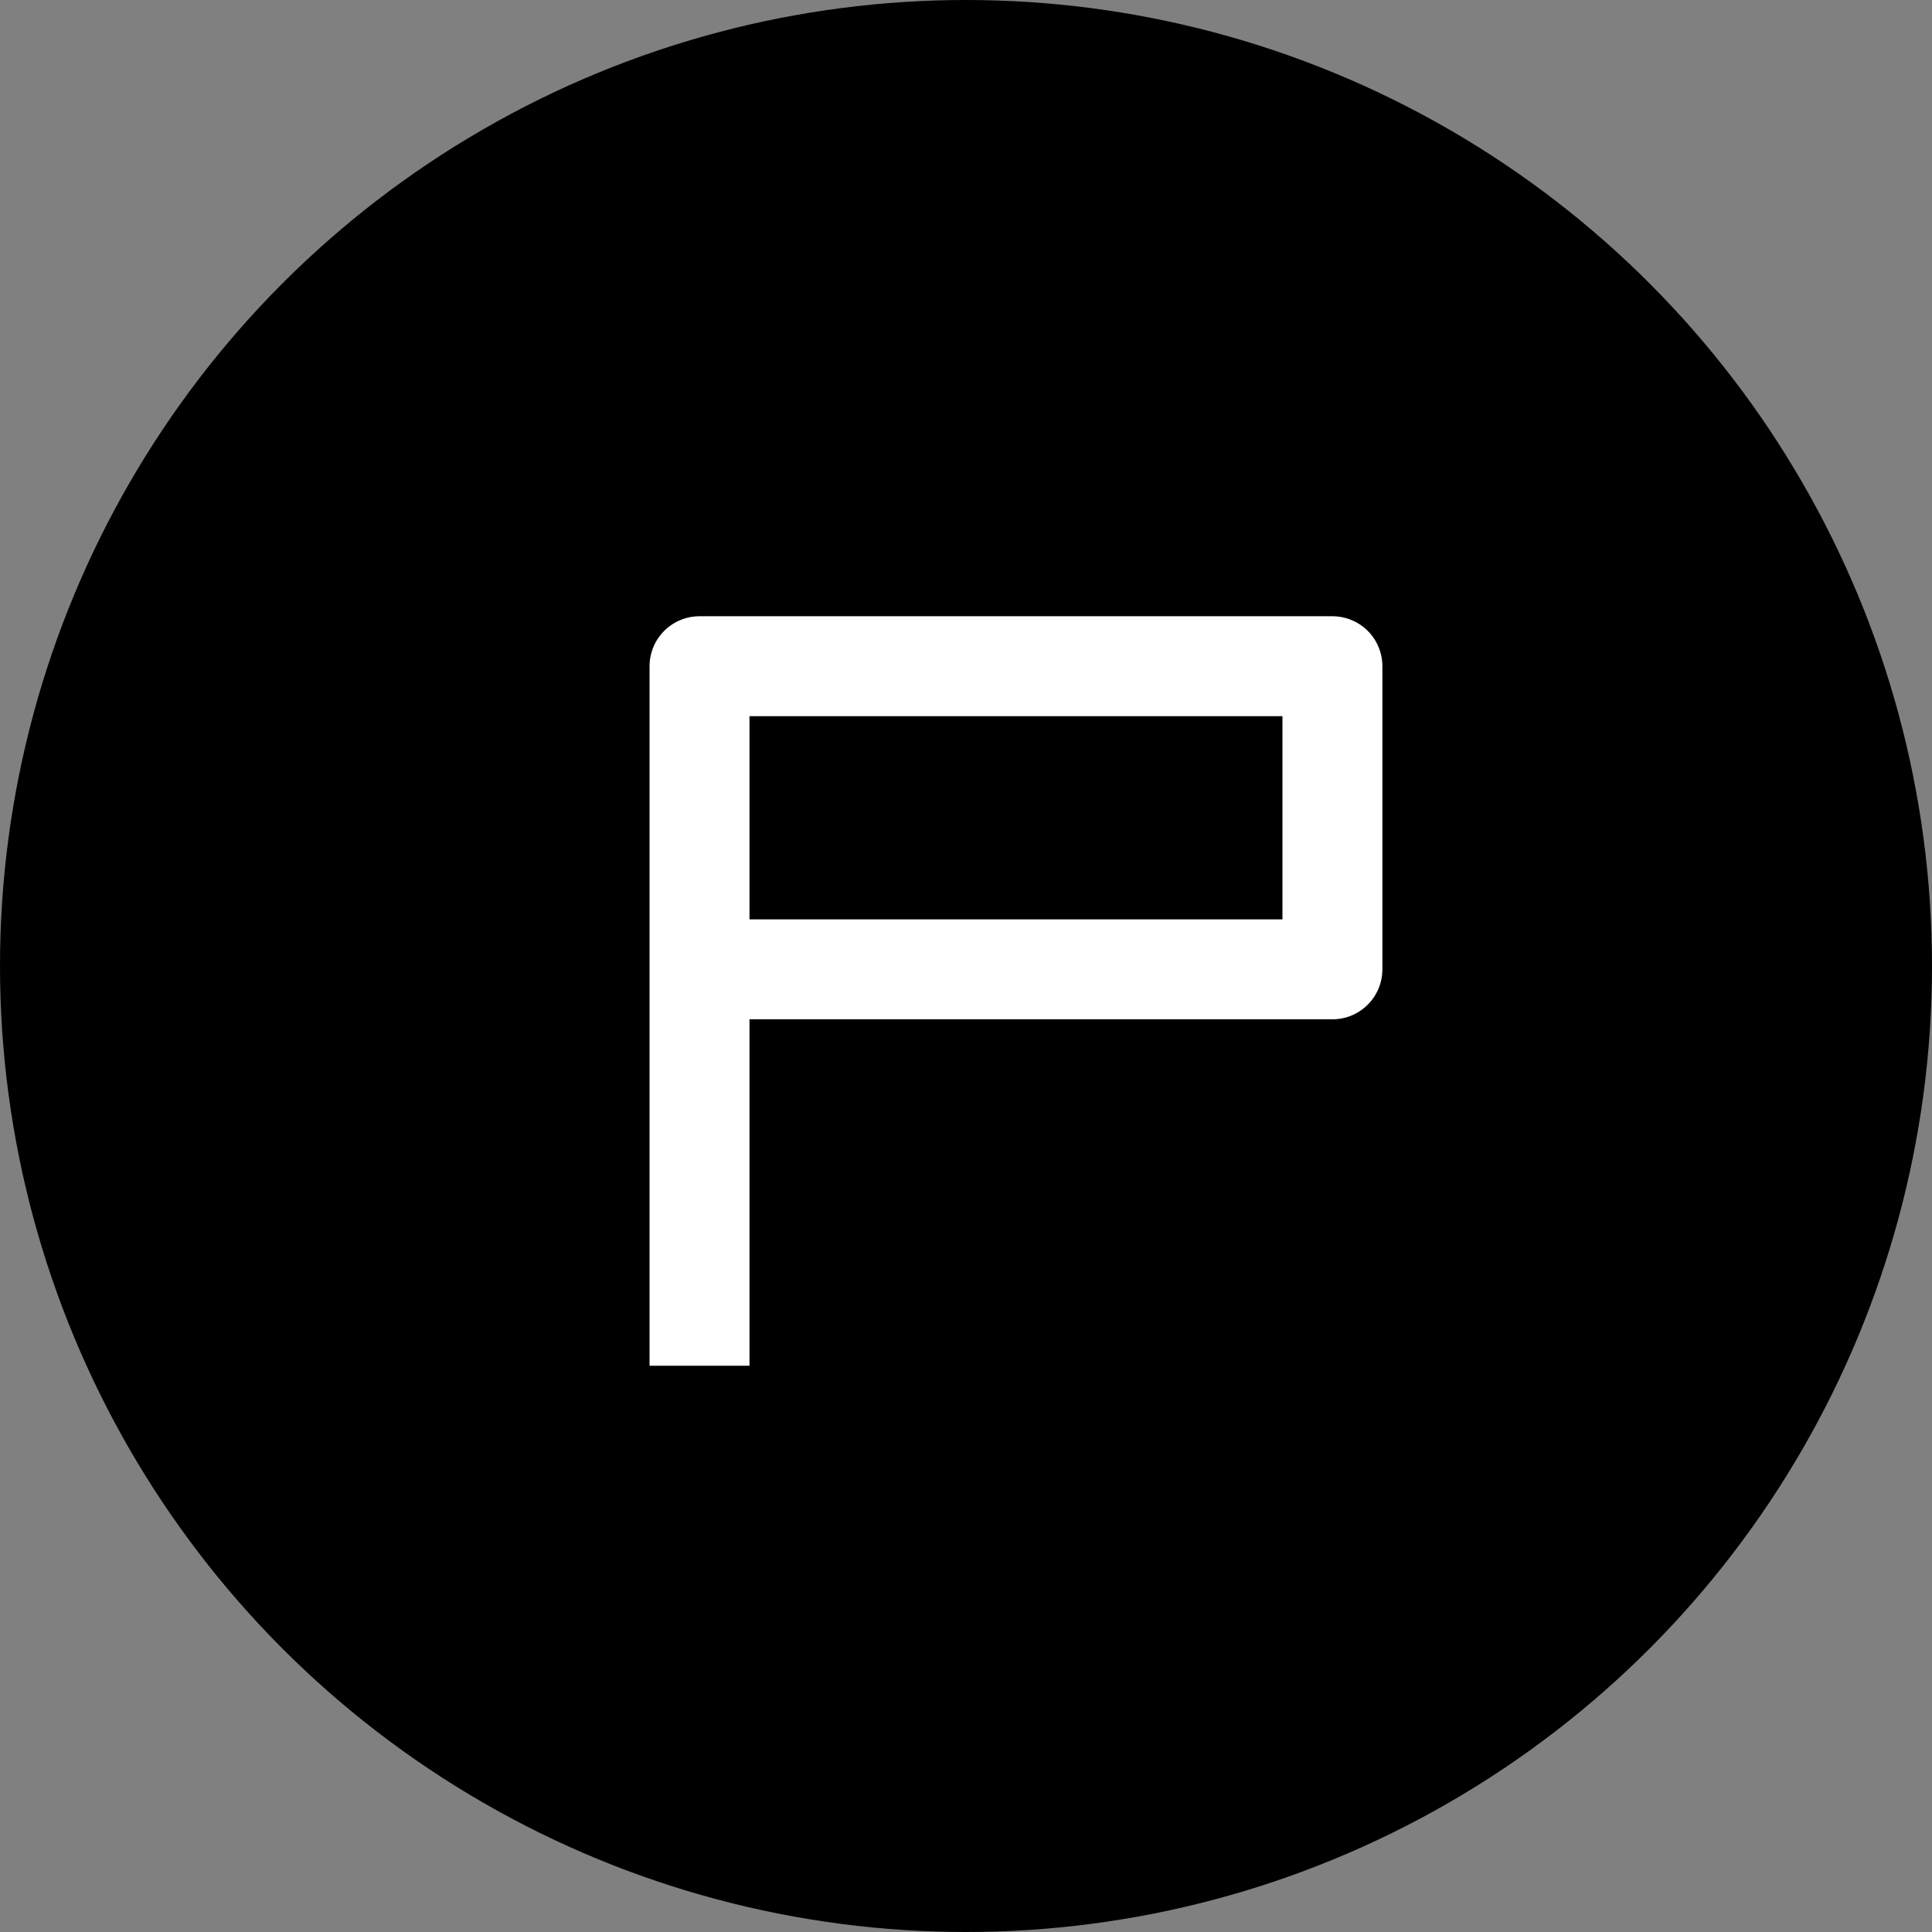
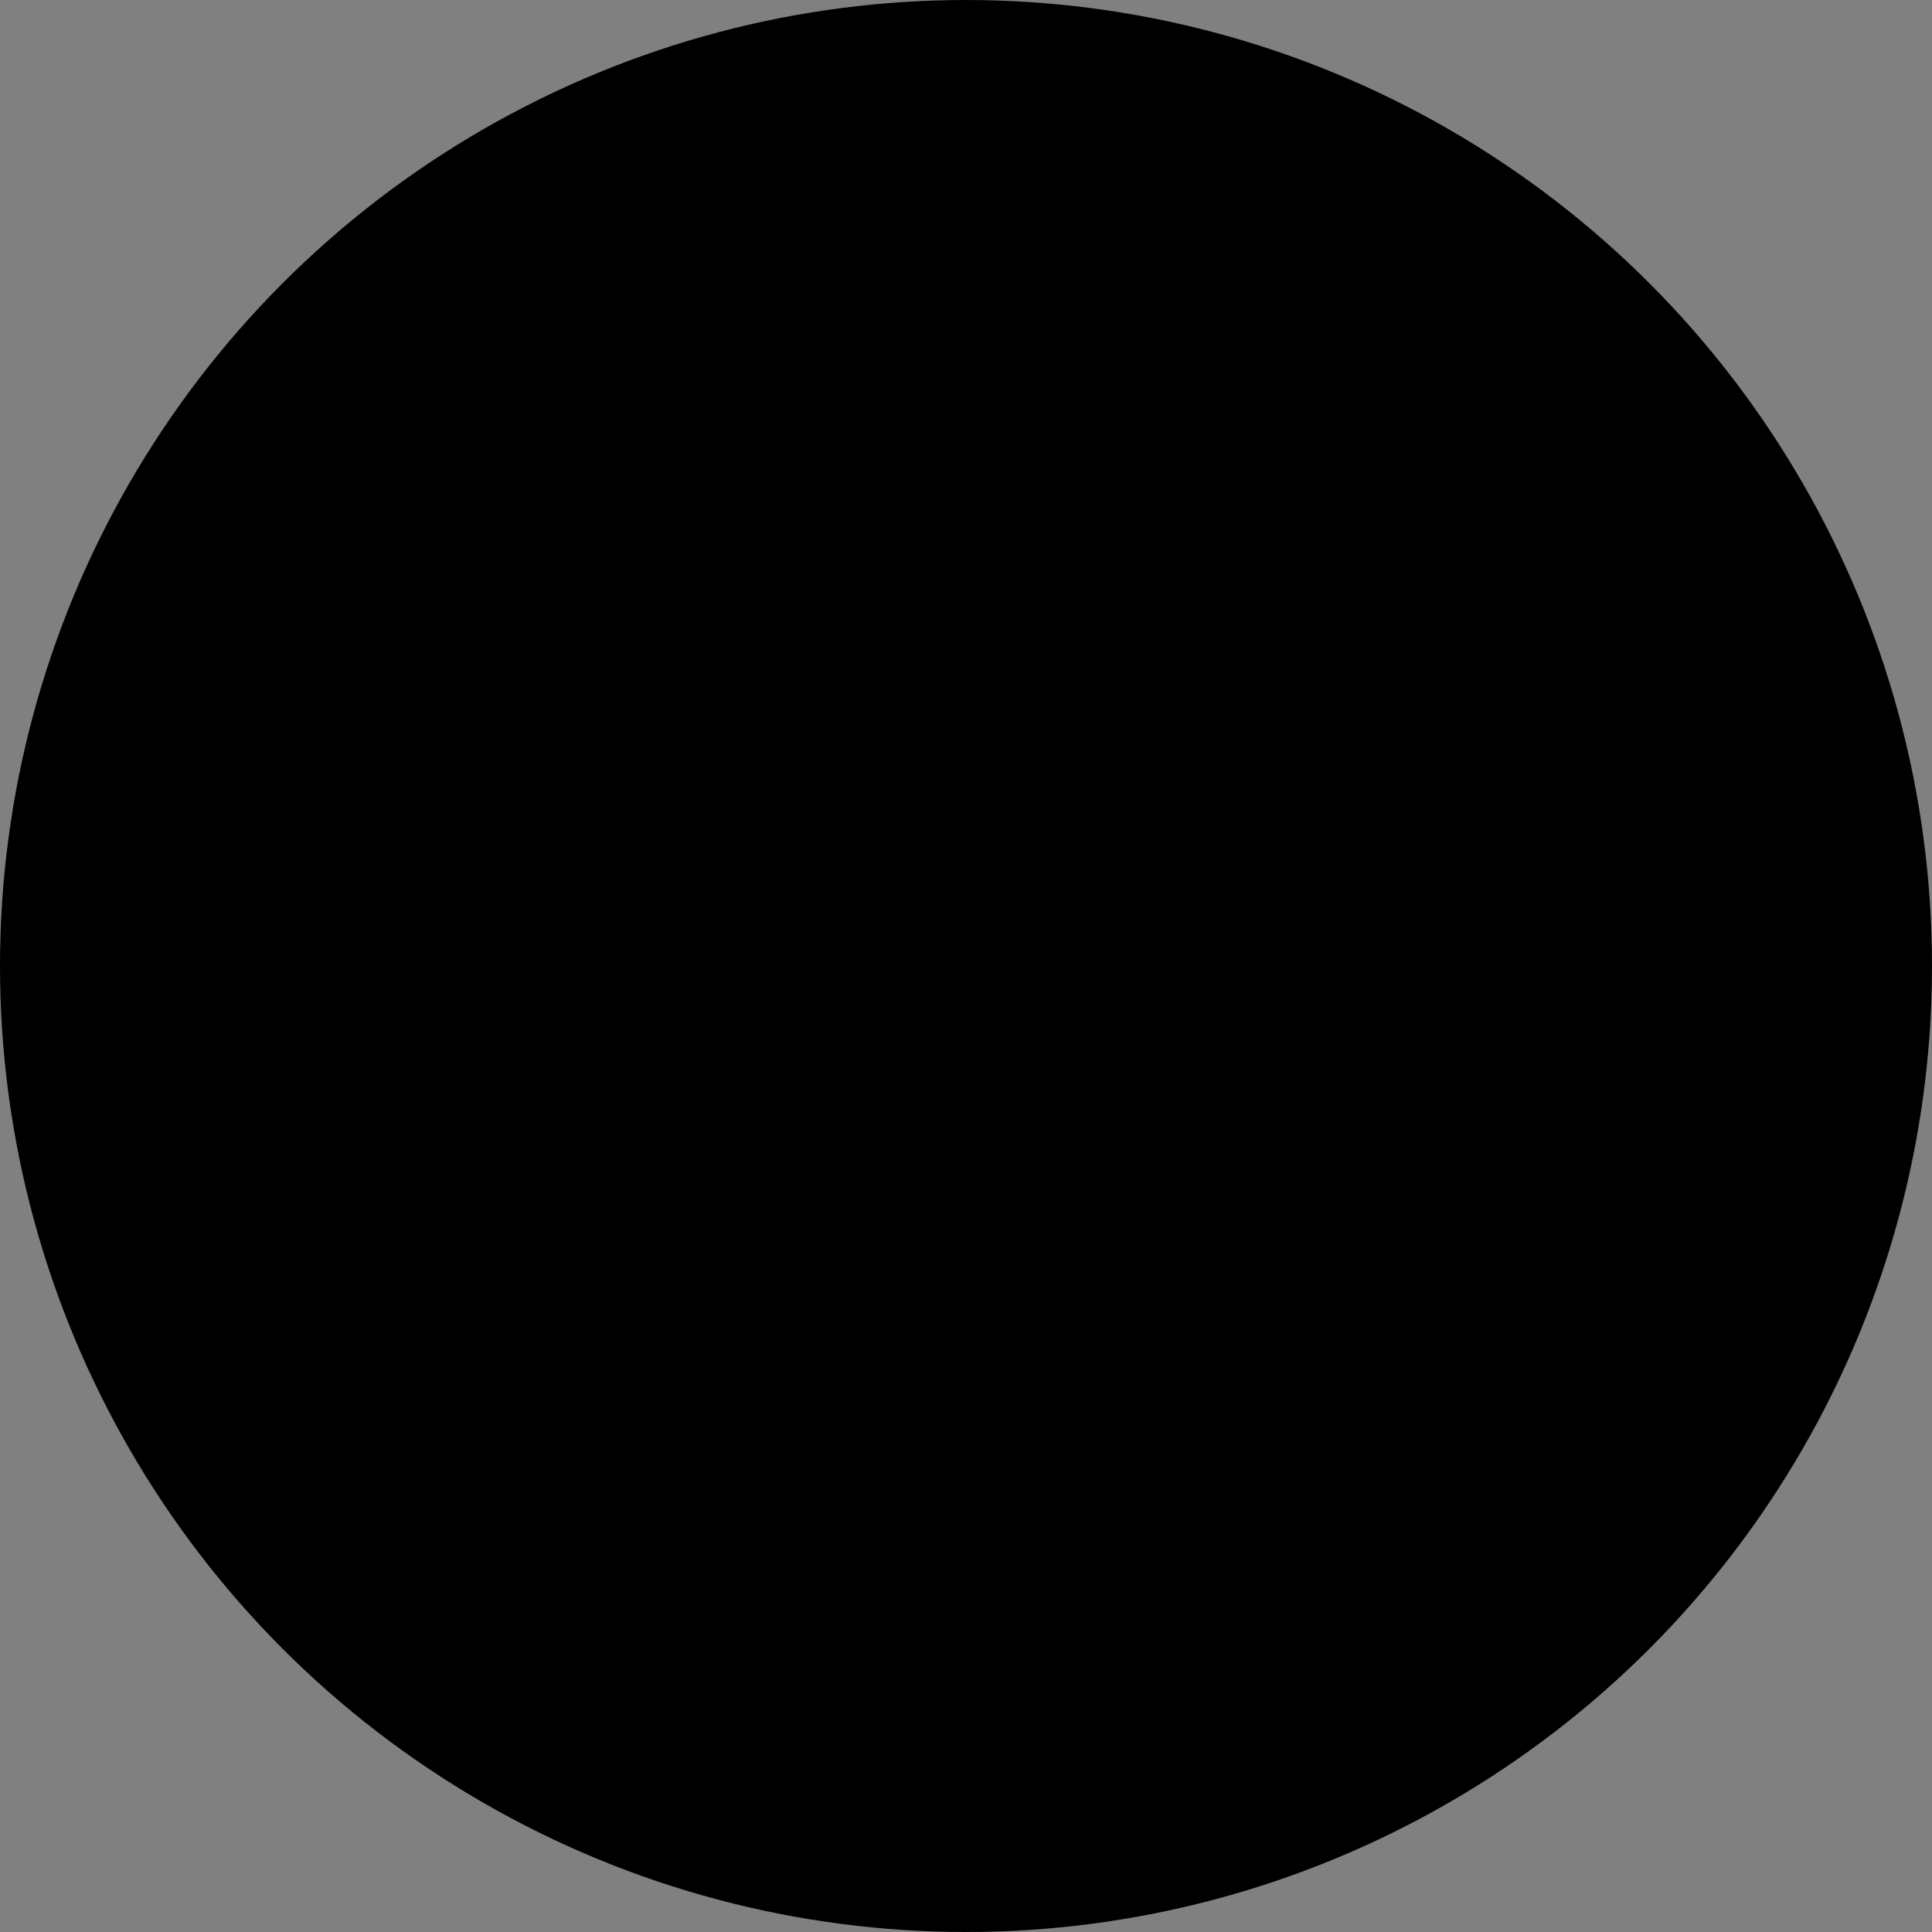
<svg xmlns="http://www.w3.org/2000/svg" width="58" height="58" viewBox="0 0 58 58" fill="none">
  <rect x="0" y="0" width="58" height="58" fill="#808080" stroke="none" />
  <circle cx="29" cy="29" r="29" fill="black" />
-   <path d="M21 29.1V20H40V29.1H21ZM21 29.1V41" stroke="white" stroke-width="3" stroke-linejoin="round" />
</svg>